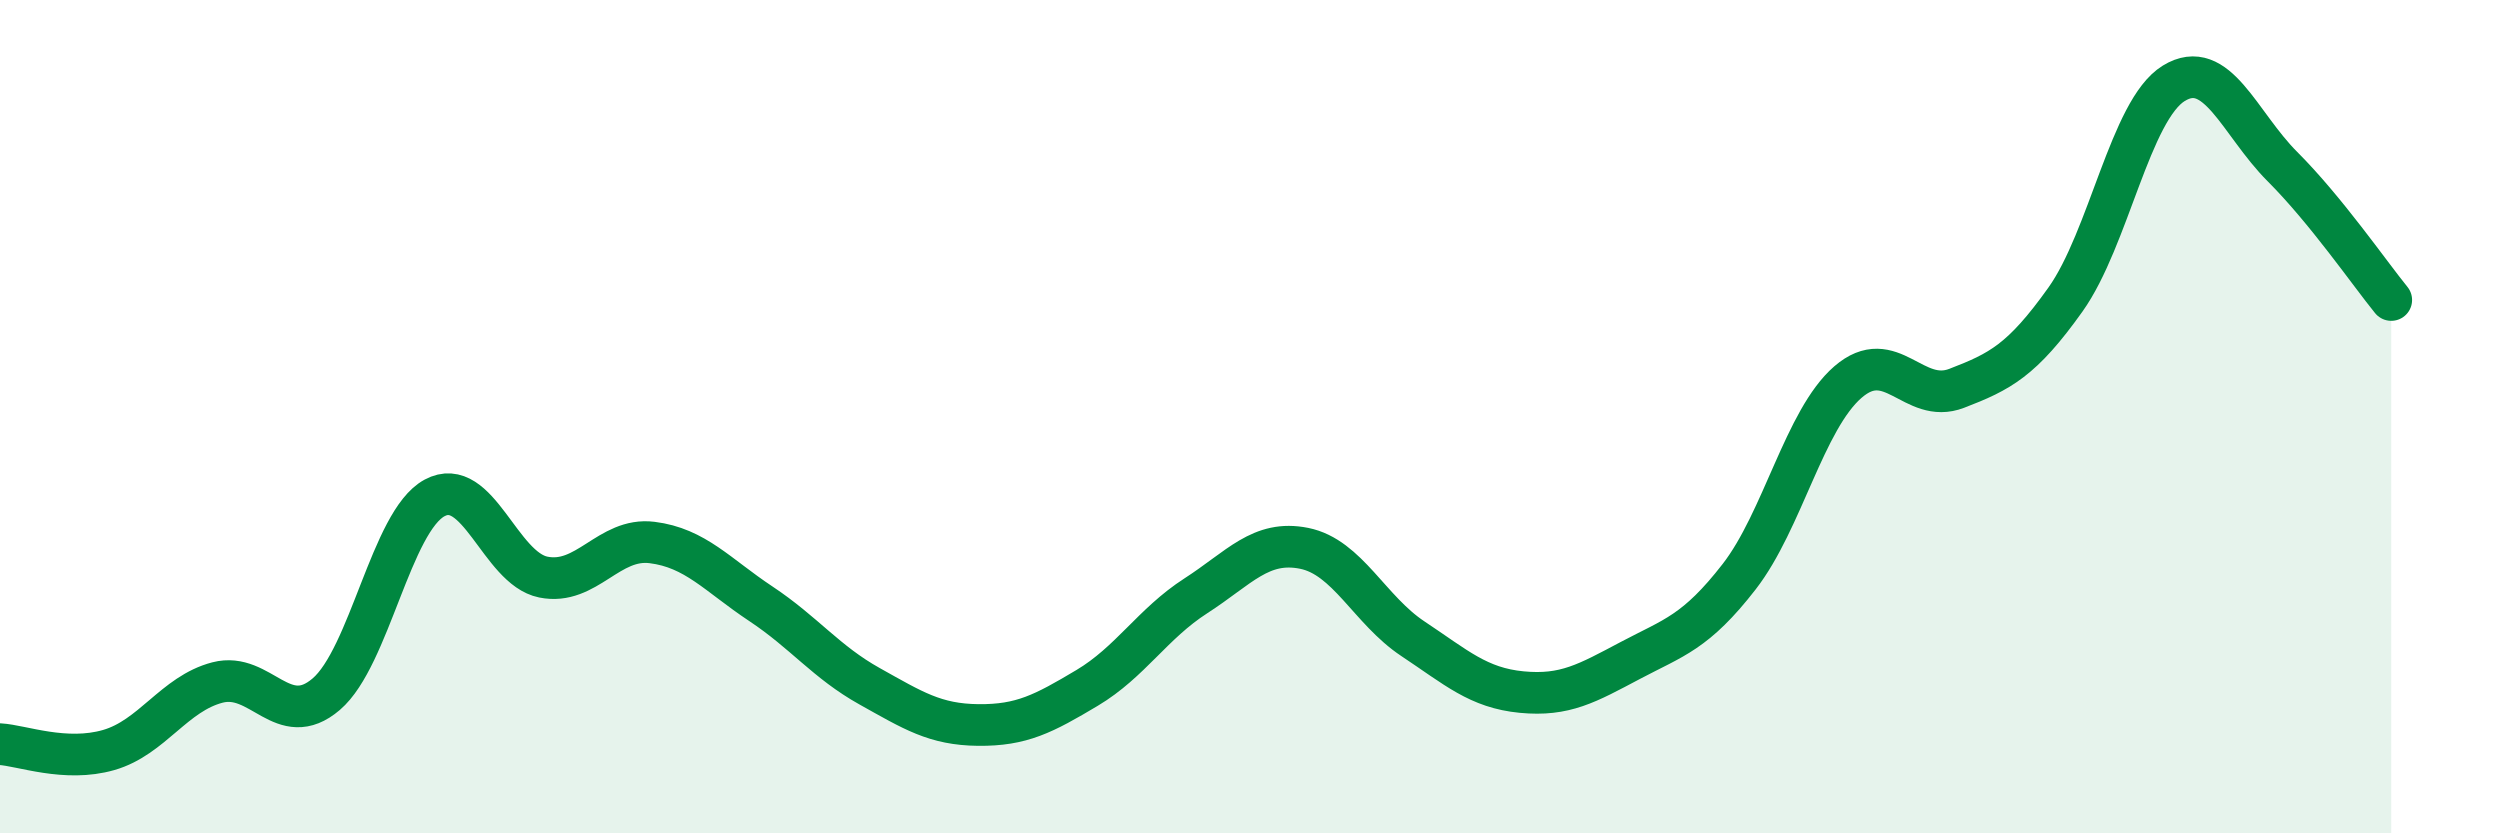
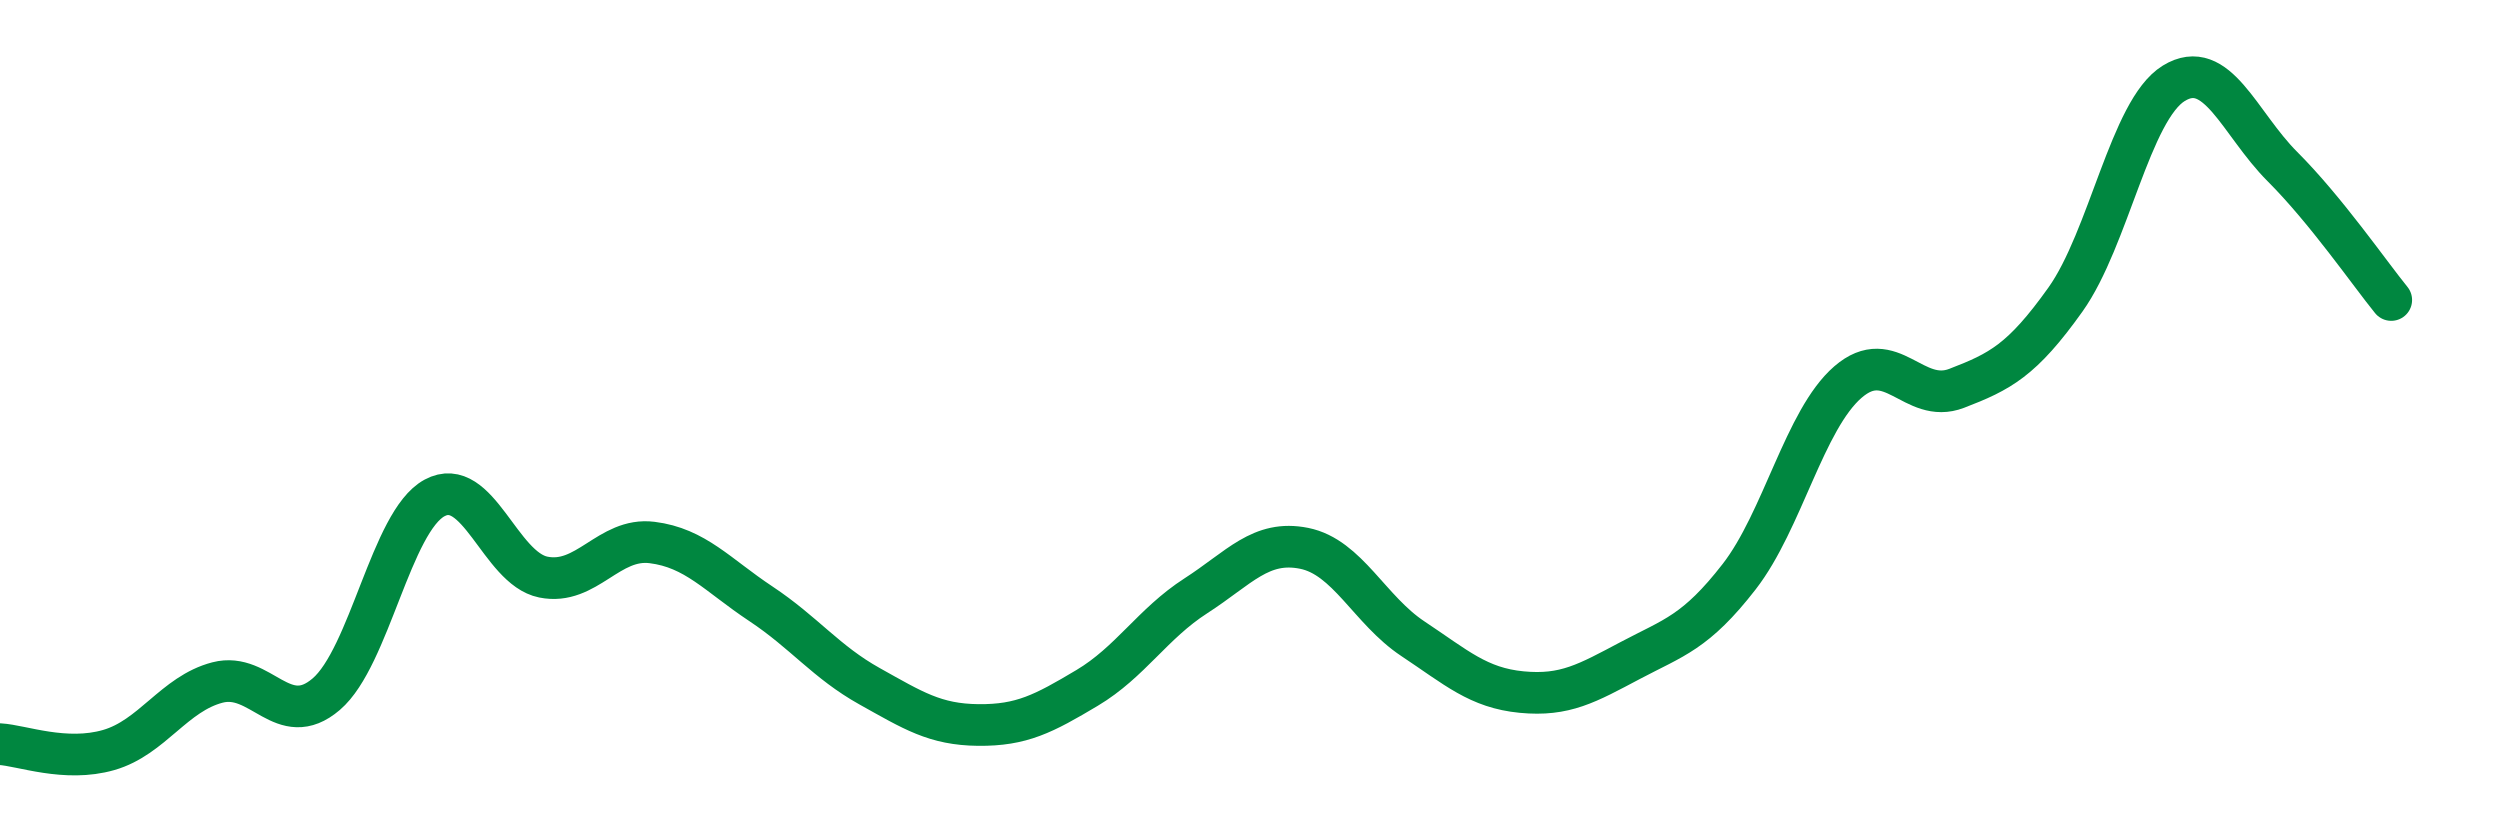
<svg xmlns="http://www.w3.org/2000/svg" width="60" height="20" viewBox="0 0 60 20">
-   <path d="M 0,17.86 C 0.52,17.89 1.57,18.3 2.61,18 C 3.65,17.7 4.18,16.65 5.22,16.38 C 6.26,16.11 6.79,17.55 7.83,16.66 C 8.87,15.77 9.39,12.51 10.43,11.95 C 11.47,11.39 12,13.64 13.04,13.85 C 14.08,14.06 14.61,12.89 15.65,13.02 C 16.69,13.15 17.22,13.8 18.26,14.49 C 19.3,15.18 19.83,15.89 20.87,16.47 C 21.91,17.05 22.44,17.39 23.48,17.4 C 24.52,17.41 25.05,17.13 26.09,16.51 C 27.13,15.89 27.66,14.97 28.7,14.3 C 29.74,13.63 30.26,12.95 31.3,13.16 C 32.34,13.37 32.87,14.64 33.91,15.33 C 34.95,16.02 35.48,16.51 36.52,16.61 C 37.56,16.71 38.09,16.4 39.13,15.85 C 40.17,15.3 40.7,15.18 41.74,13.84 C 42.78,12.5 43.31,10.07 44.35,9.17 C 45.39,8.27 45.92,9.72 46.96,9.32 C 48,8.92 48.53,8.65 49.57,7.19 C 50.61,5.73 51.13,2.64 52.17,2 C 53.21,1.36 53.74,2.96 54.78,4 C 55.82,5.04 56.87,6.56 57.39,7.2L57.39 20L0 20Z" fill="#008740" opacity="0.1" stroke-linecap="round" stroke-linejoin="round" />
  <path d="M 0,17.86 C 0.52,17.89 1.57,18.3 2.61,18 C 3.65,17.7 4.18,16.65 5.22,16.38 C 6.26,16.11 6.79,17.55 7.83,16.66 C 8.87,15.77 9.39,12.51 10.43,11.95 C 11.47,11.39 12,13.64 13.04,13.85 C 14.08,14.06 14.61,12.89 15.65,13.02 C 16.69,13.15 17.22,13.8 18.26,14.49 C 19.3,15.18 19.83,15.89 20.87,16.47 C 21.91,17.05 22.44,17.39 23.48,17.4 C 24.52,17.41 25.05,17.13 26.09,16.51 C 27.13,15.89 27.66,14.97 28.7,14.3 C 29.74,13.63 30.26,12.95 31.3,13.16 C 32.34,13.37 32.87,14.64 33.91,15.33 C 34.95,16.02 35.48,16.51 36.52,16.61 C 37.56,16.71 38.09,16.4 39.13,15.85 C 40.17,15.3 40.7,15.18 41.74,13.84 C 42.78,12.5 43.31,10.07 44.35,9.17 C 45.39,8.27 45.92,9.72 46.96,9.32 C 48,8.92 48.53,8.65 49.57,7.19 C 50.61,5.73 51.13,2.64 52.17,2 C 53.21,1.36 53.74,2.96 54.78,4 C 55.82,5.04 56.87,6.56 57.39,7.2" stroke="#008740" stroke-width="1" fill="none" stroke-linecap="round" stroke-linejoin="round" />
</svg>